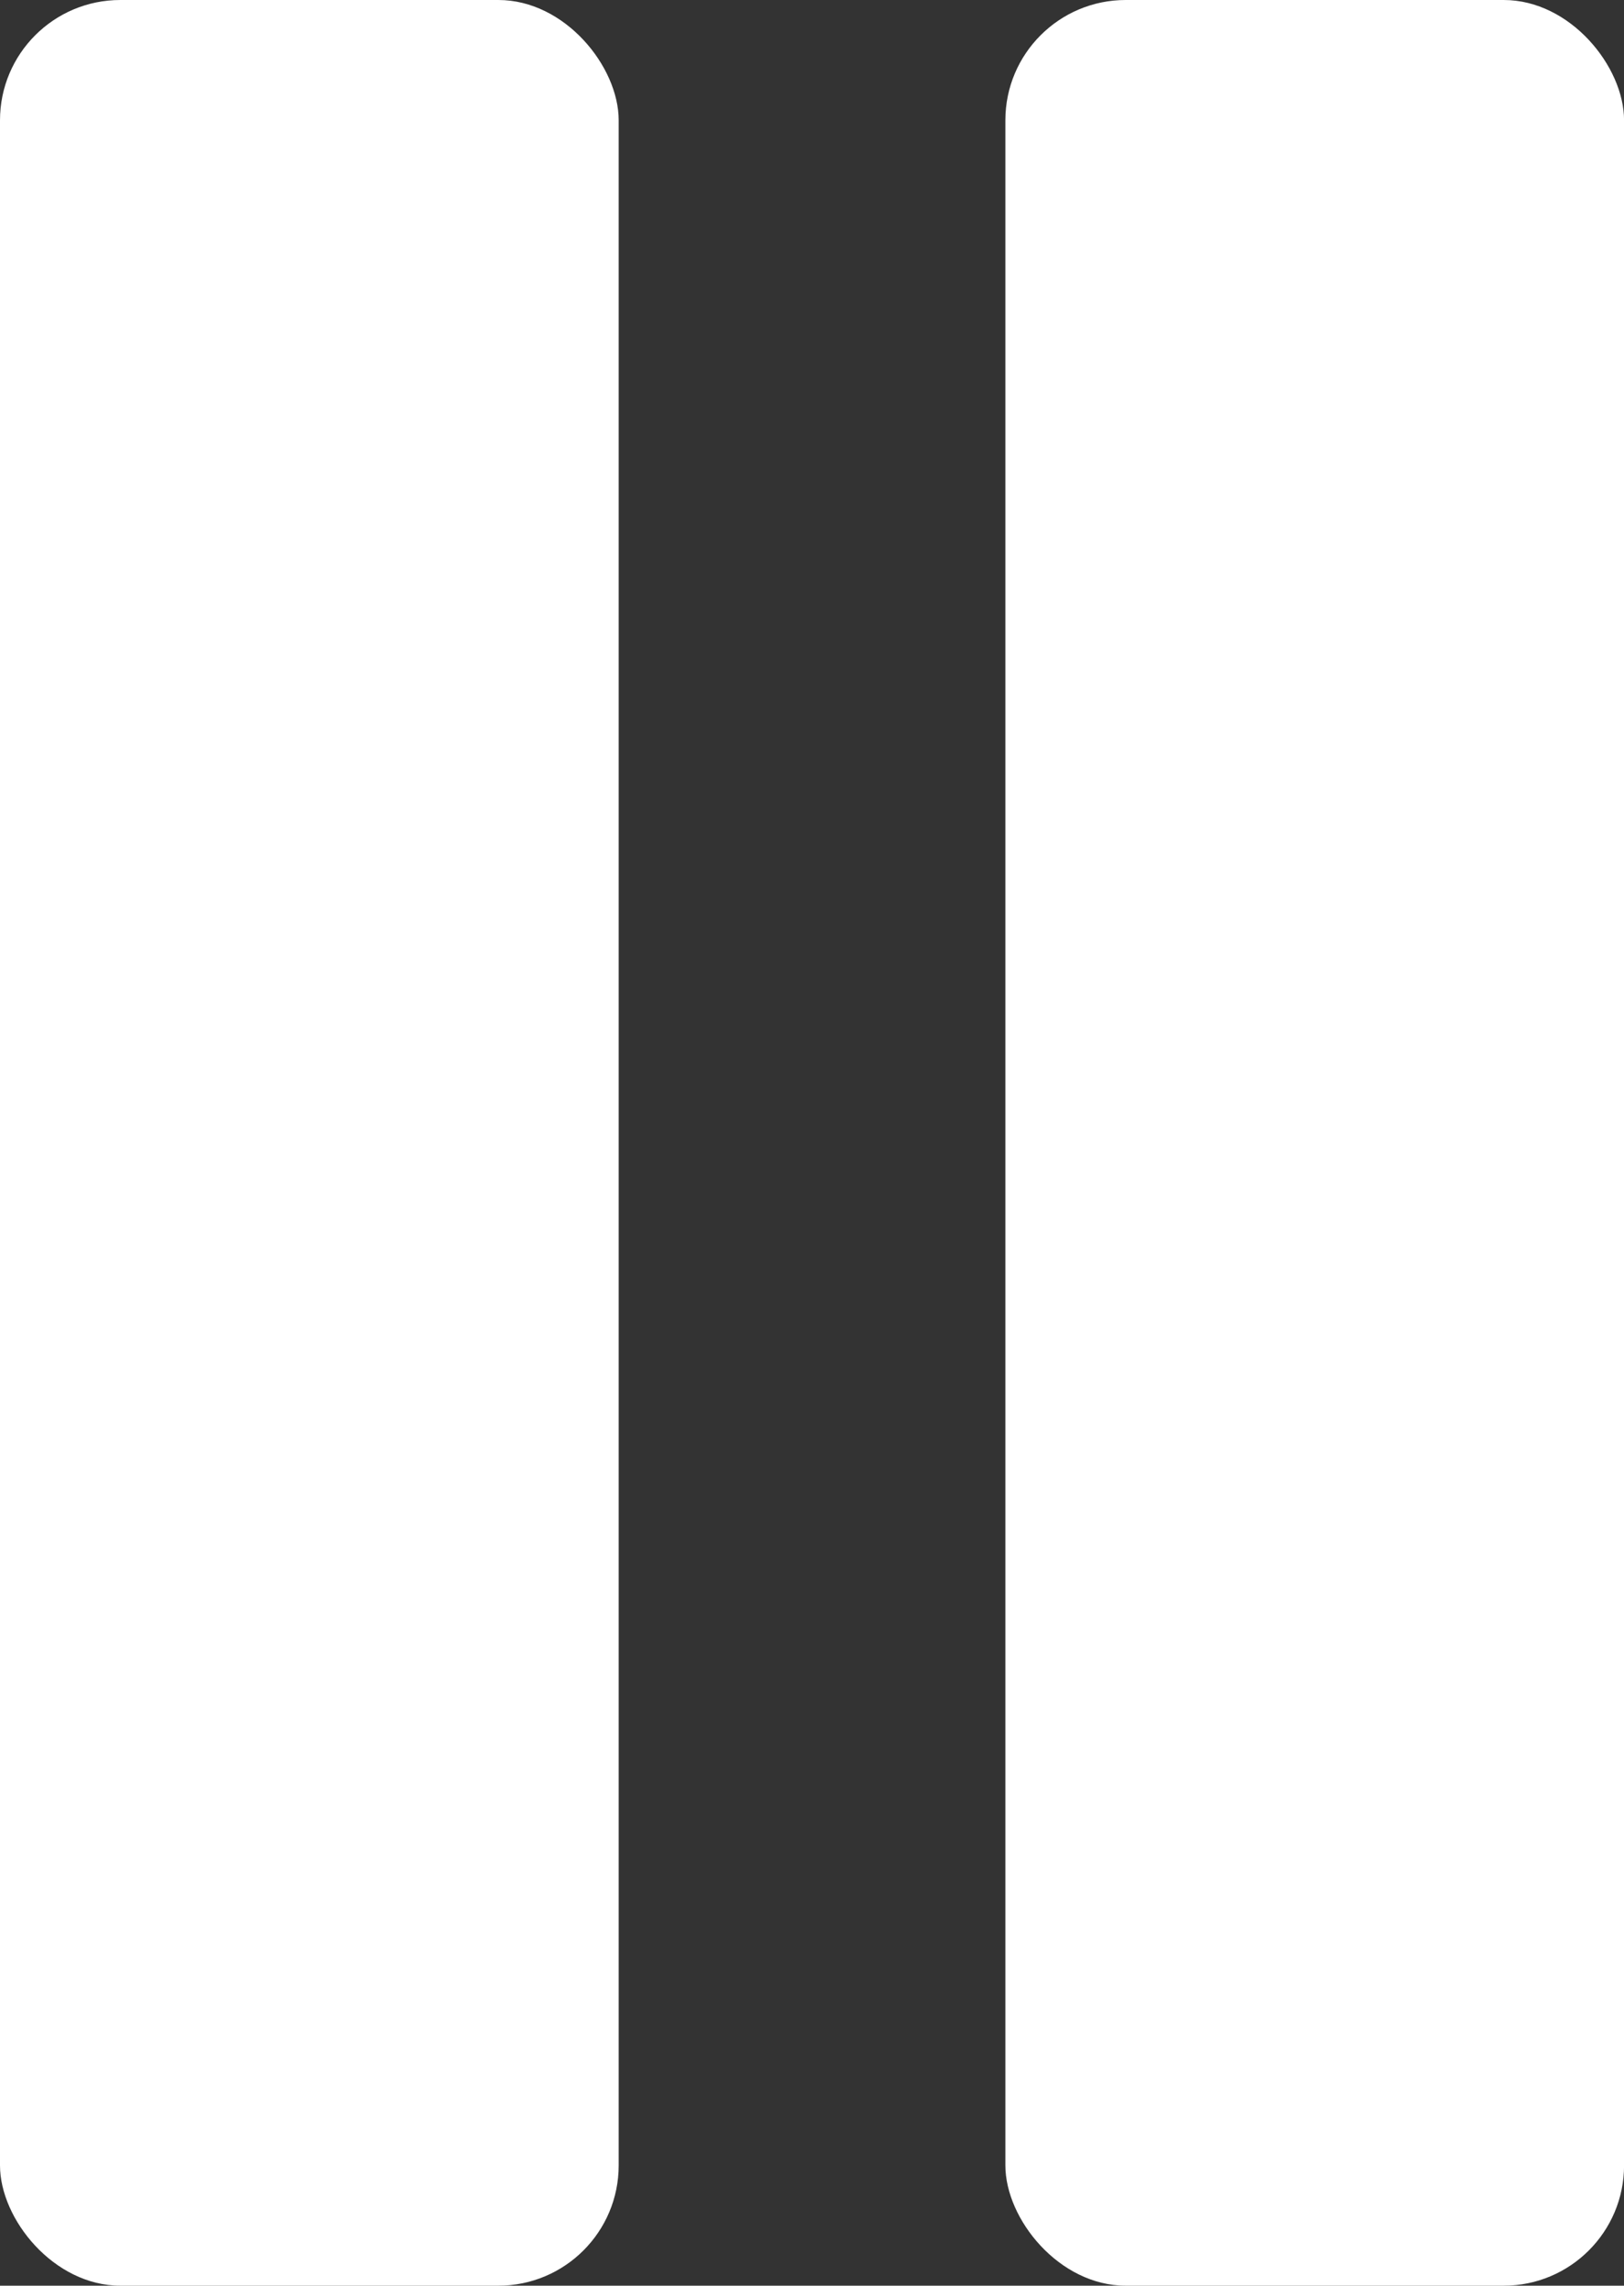
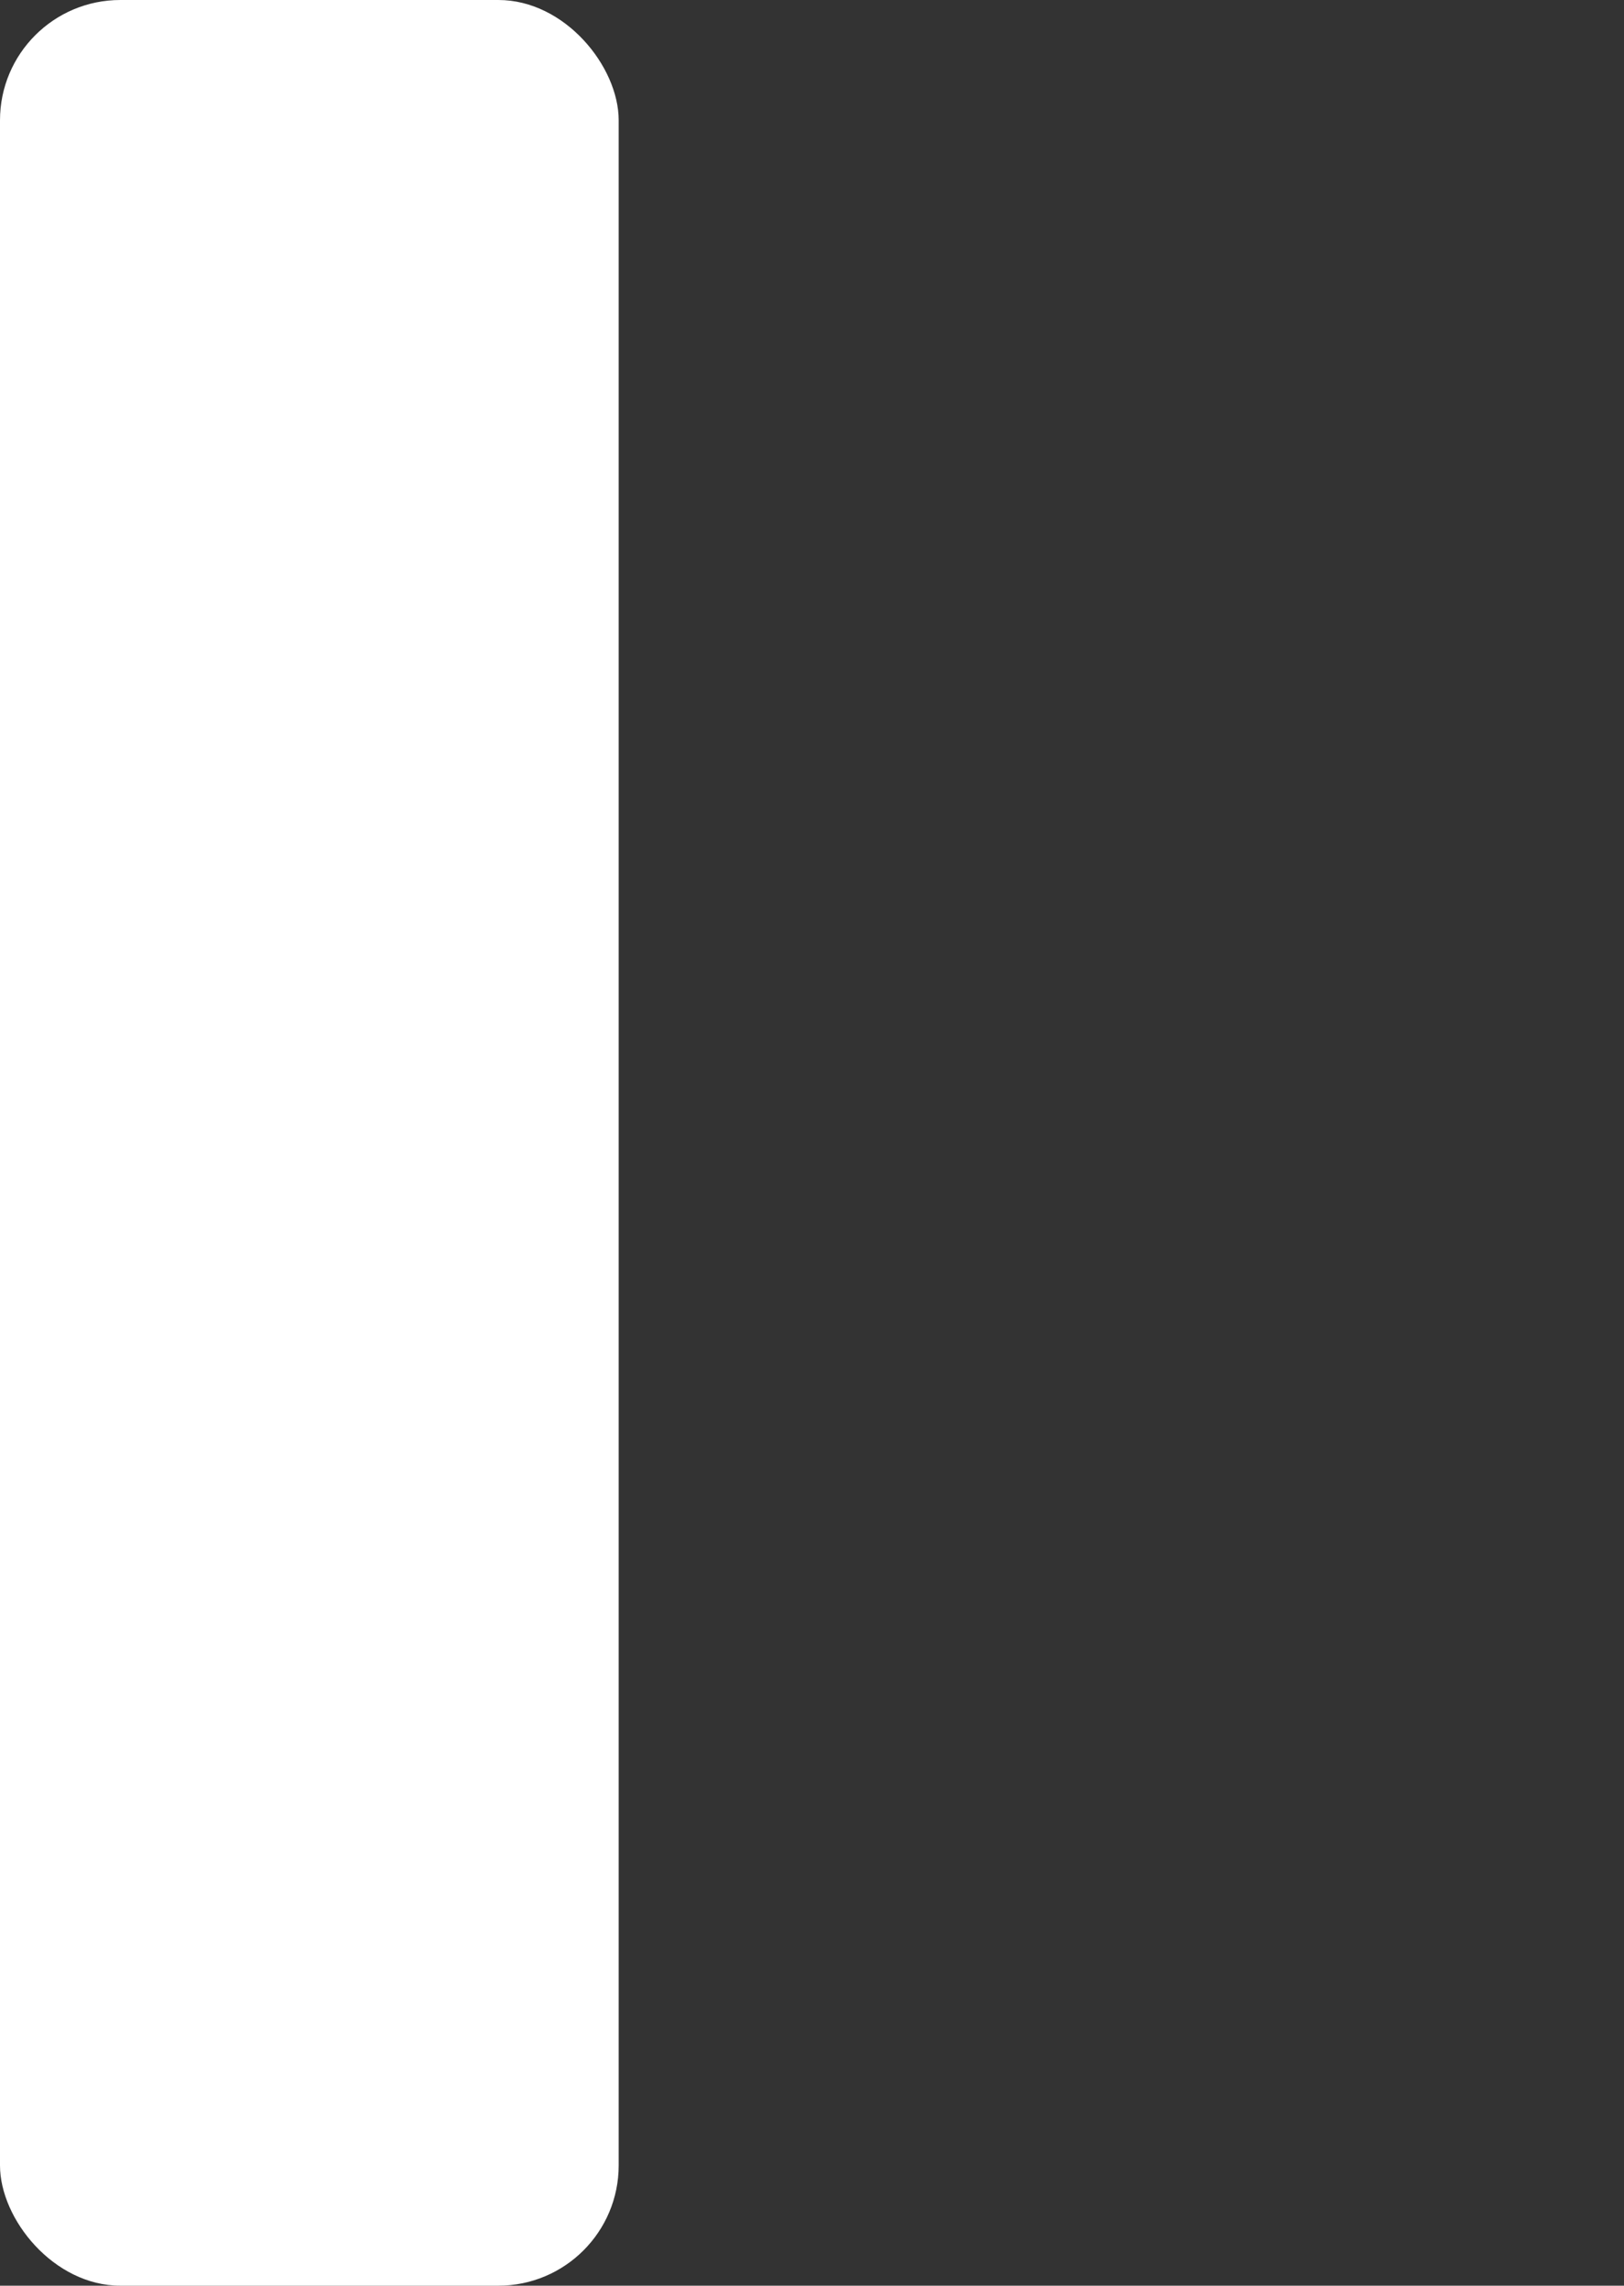
<svg xmlns="http://www.w3.org/2000/svg" width="27" height="38" viewBox="0 0 27 38" fill="none">
  <rect x="0" y="0" width="27" height="38" fill="#333333" stroke="none" />
  <rect width="10.286" height="38" rx="2" fill="white" />
-   <rect x="16.715" width="10.286" height="38" rx="2" fill="white" />
</svg>